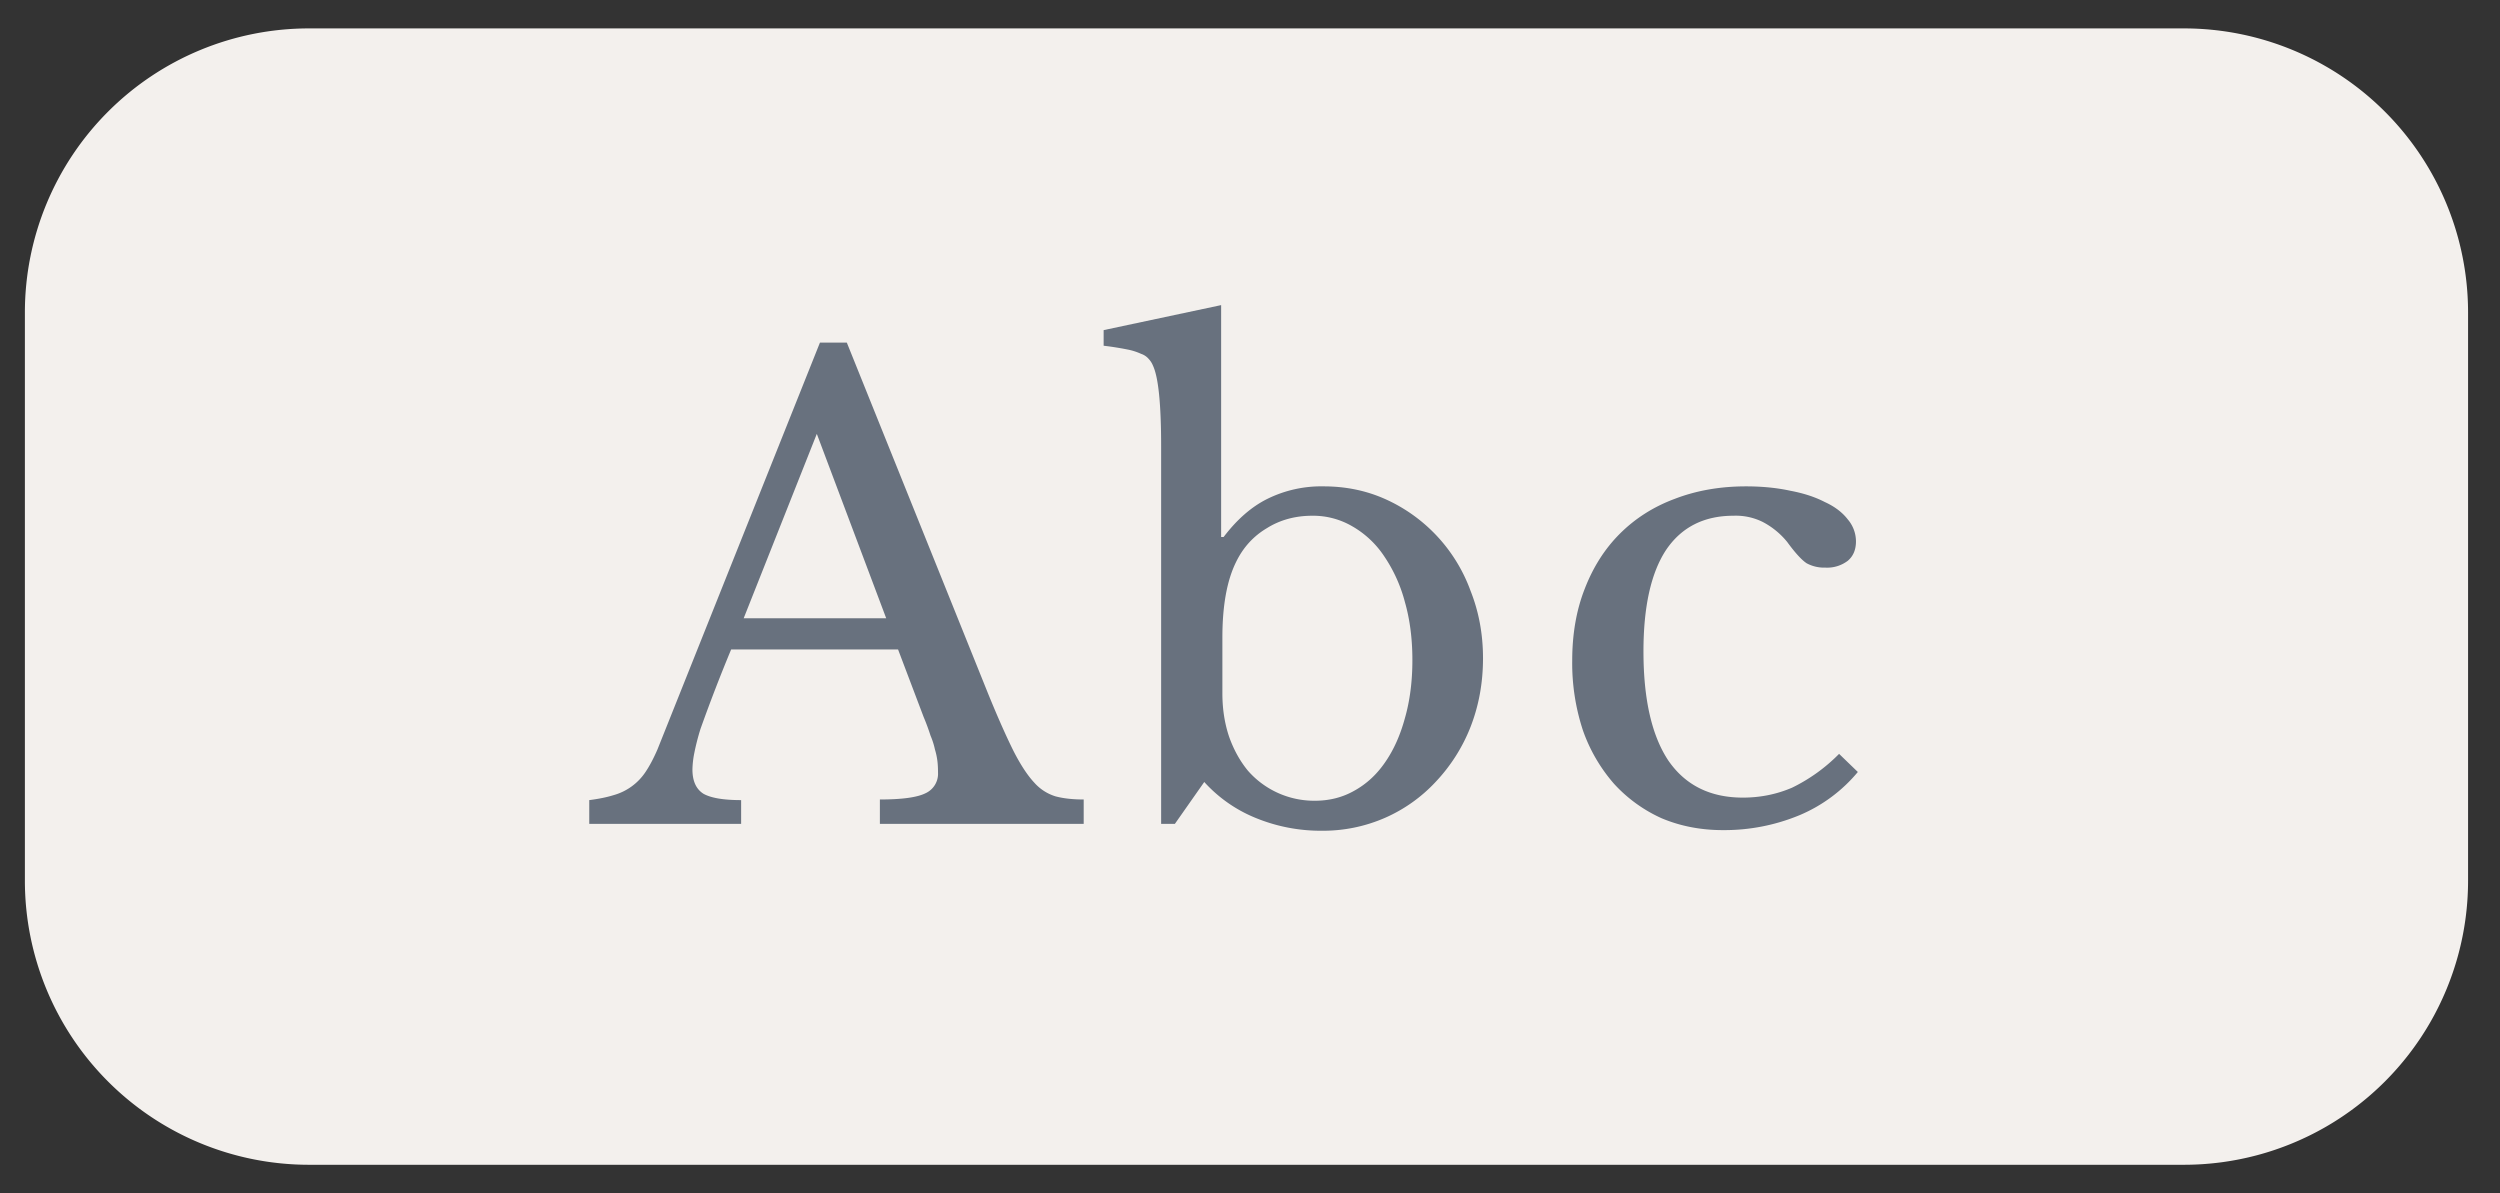
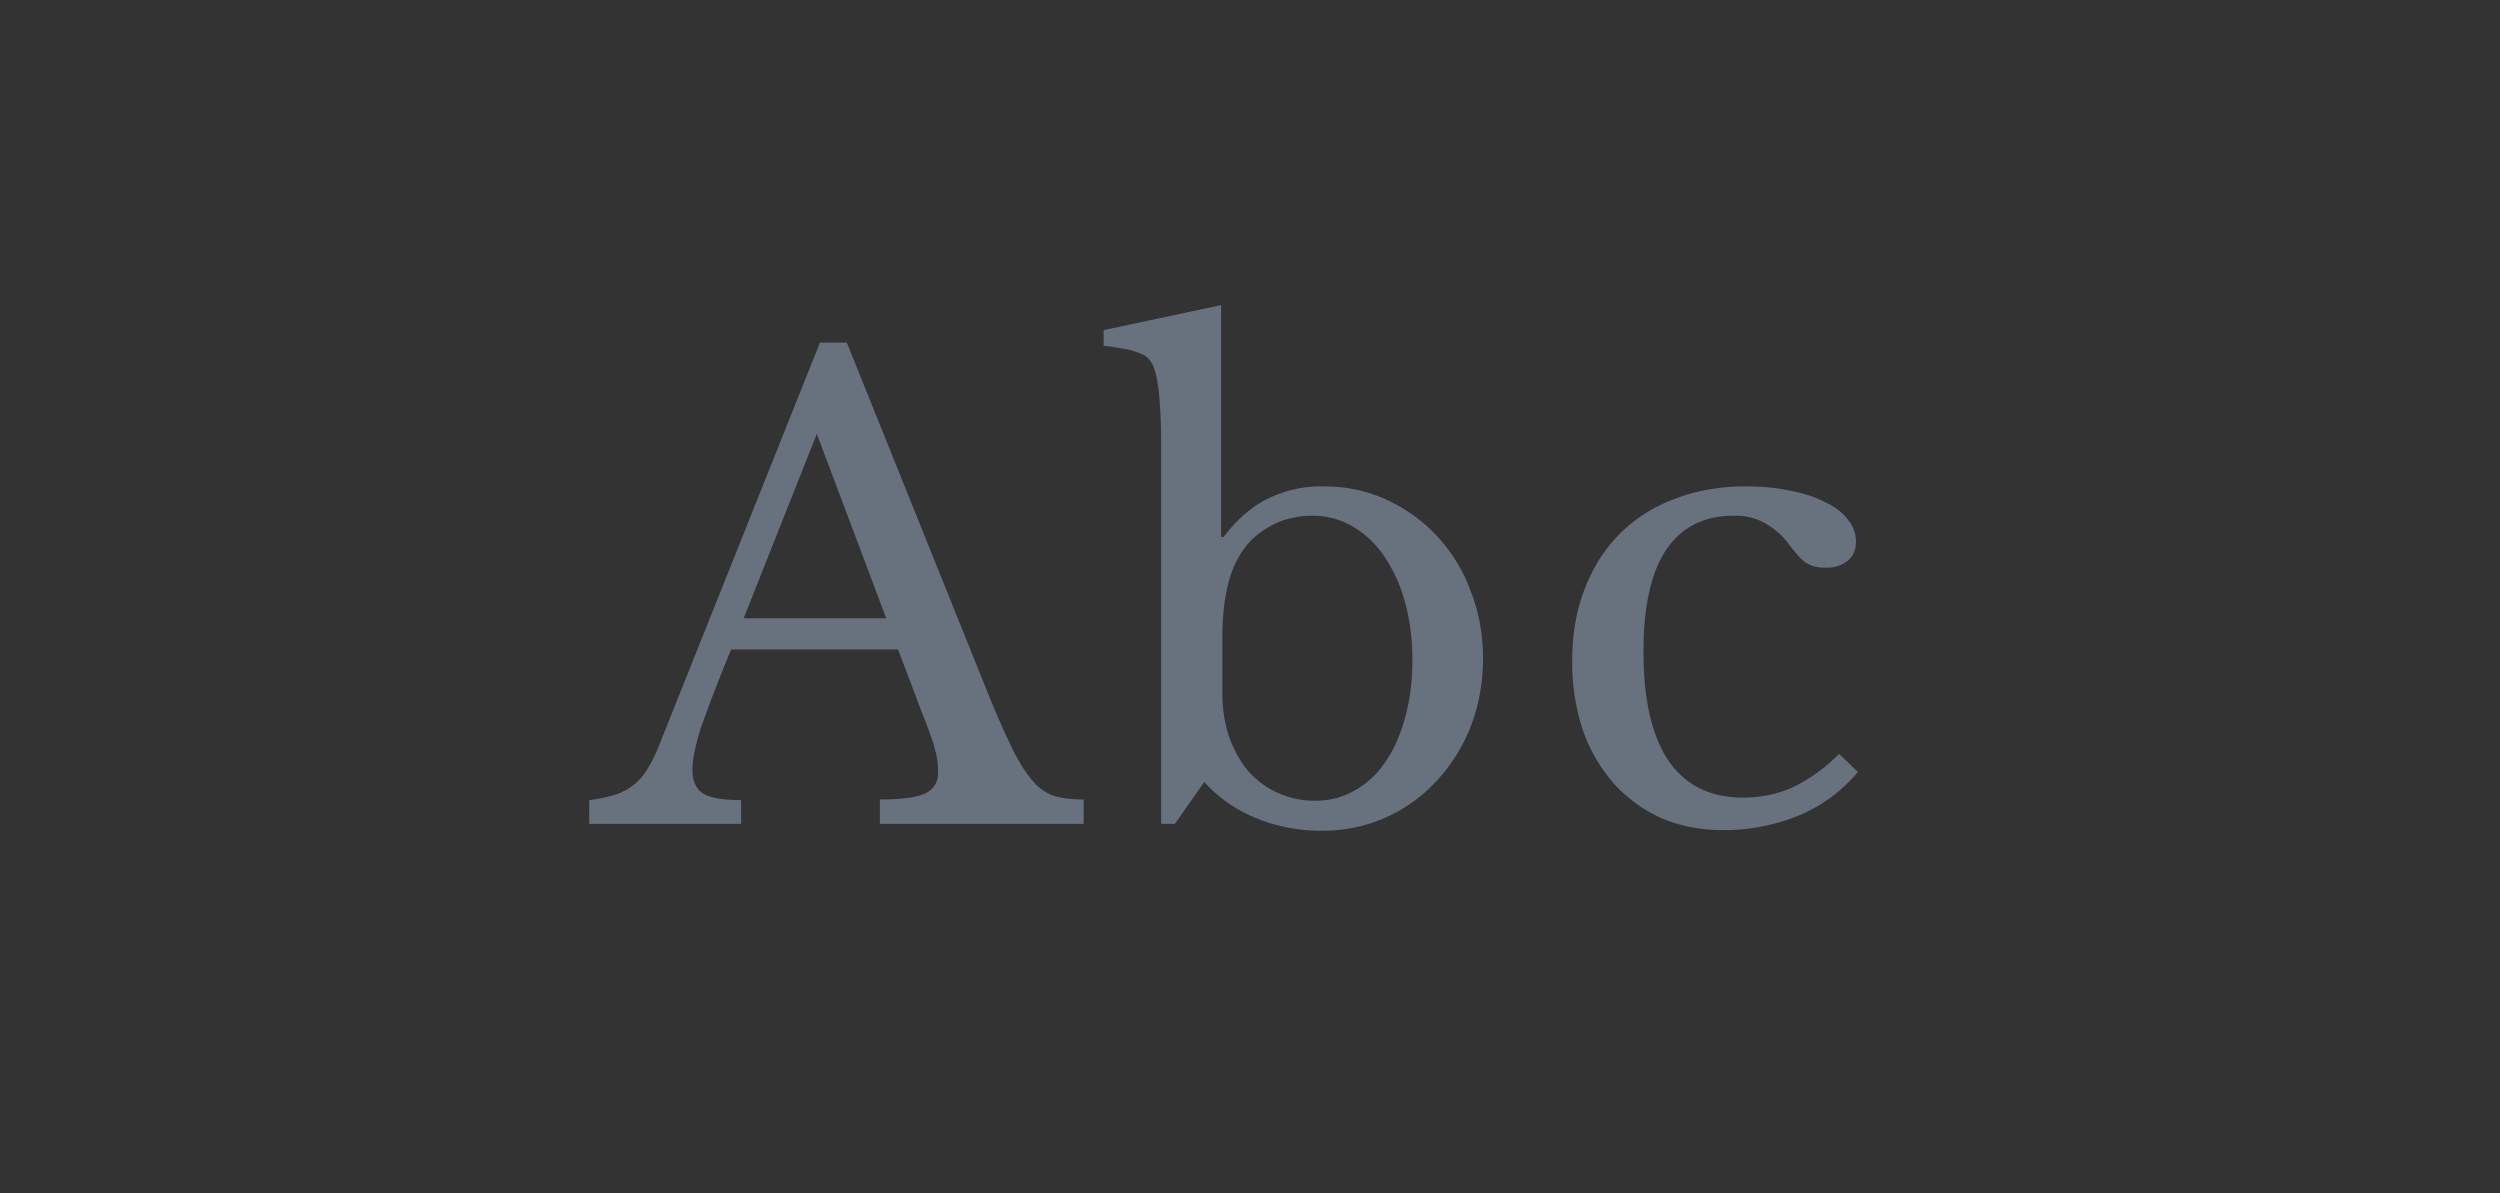
<svg xmlns="http://www.w3.org/2000/svg" width="44" height="21" fill="none">
  <rect width="100%" height="100%" fill="#333333" stroke="none" />
-   <path fill="#F3F0ED" d="M.438 5.5a5 5 0 015-5h33a5 5 0 015 5v10a5 5 0 01-5 5h-33a5 5 0 01-5-5v-10z" />
  <path fill="#68717E" d="M15.806 11.431h-2.938a29.059 29.059 0 00-.539 1.397 4.15 4.15 0 00-.11.429 1.623 1.623 0 00-.032.286c0 .205.066.348.197.429.133.073.352.11.66.11v.418h-2.673v-.418c.17-.022.312-.051.43-.088a.994.994 0 00.56-.407c.074-.11.143-.242.21-.396l2.86-7.161h.473l2.497 6.204c.168.41.315.74.44.99.124.242.245.425.362.55a.82.82 0 00.375.242c.139.037.304.055.495.055v.429h-3.587v-.429c.39 0 .657-.037.803-.11a.376.376 0 00.22-.363c0-.073-.003-.14-.01-.198a1.181 1.181 0 00-.044-.209 1.3 1.3 0 00-.077-.242 3.89 3.89 0 00-.122-.33l-.45-1.188zm-2.717-.55h2.508l-1.221-3.245-1.287 3.245zm8.425 1.32c0 .279.04.535.12.77.081.227.191.425.33.594a1.55 1.55 0 001.178.528c.256 0 .487-.059.693-.176.212-.117.392-.282.539-.495.154-.22.27-.48.352-.781.088-.308.132-.649.132-1.023 0-.374-.044-.715-.132-1.023a2.616 2.616 0 00-.363-.803 1.67 1.67 0 00-.561-.528 1.367 1.367 0 00-.704-.187c-.301 0-.569.073-.803.22-.235.14-.415.337-.54.594-.16.323-.241.766-.241 1.331v.979zm-.022-2.75h.044c.234-.308.49-.532.77-.671a2.14 2.14 0 01.99-.22c.396 0 .762.077 1.1.231a2.827 2.827 0 011.485 1.606c.146.367.22.763.22 1.188 0 .433-.074.836-.22 1.21a2.996 2.996 0 01-.605.957 2.7 2.7 0 01-.891.638 2.719 2.719 0 01-1.122.231 3.01 3.01 0 01-1.177-.231 2.474 2.474 0 01-.891-.627l-.517.737h-.242V7.856c0-.74-.048-1.214-.143-1.419a.383.383 0 00-.077-.121.299.299 0 00-.132-.088 1.049 1.049 0 00-.242-.077 5.138 5.138 0 00-.418-.066V5.81l2.068-.44v4.081zm11.206 4.136a2.692 2.692 0 01-1.023.759 3.45 3.45 0 01-1.353.264c-.389 0-.748-.07-1.078-.209a2.55 2.55 0 01-.836-.605 2.869 2.869 0 01-.55-.946 3.778 3.778 0 01-.187-1.221c0-.47.073-.891.22-1.265.147-.381.352-.704.616-.968.271-.271.594-.477.968-.616.381-.147.8-.22 1.254-.22.286 0 .546.026.78.077.235.044.437.11.606.198.176.08.311.183.407.308a.597.597 0 01.143.385c0 .147-.048.26-.143.341a.599.599 0 01-.396.121.646.646 0 01-.33-.077c-.088-.059-.202-.183-.341-.374a1.374 1.374 0 00-.43-.352 1.06 1.06 0 00-.516-.11c-.52 0-.917.202-1.188.605-.264.403-.396.997-.396 1.782 0 .843.146 1.485.44 1.925.3.433.737.649 1.309.649.308 0 .598-.059.869-.176a3.01 3.01 0 00.825-.594l.33.319z" />
</svg>